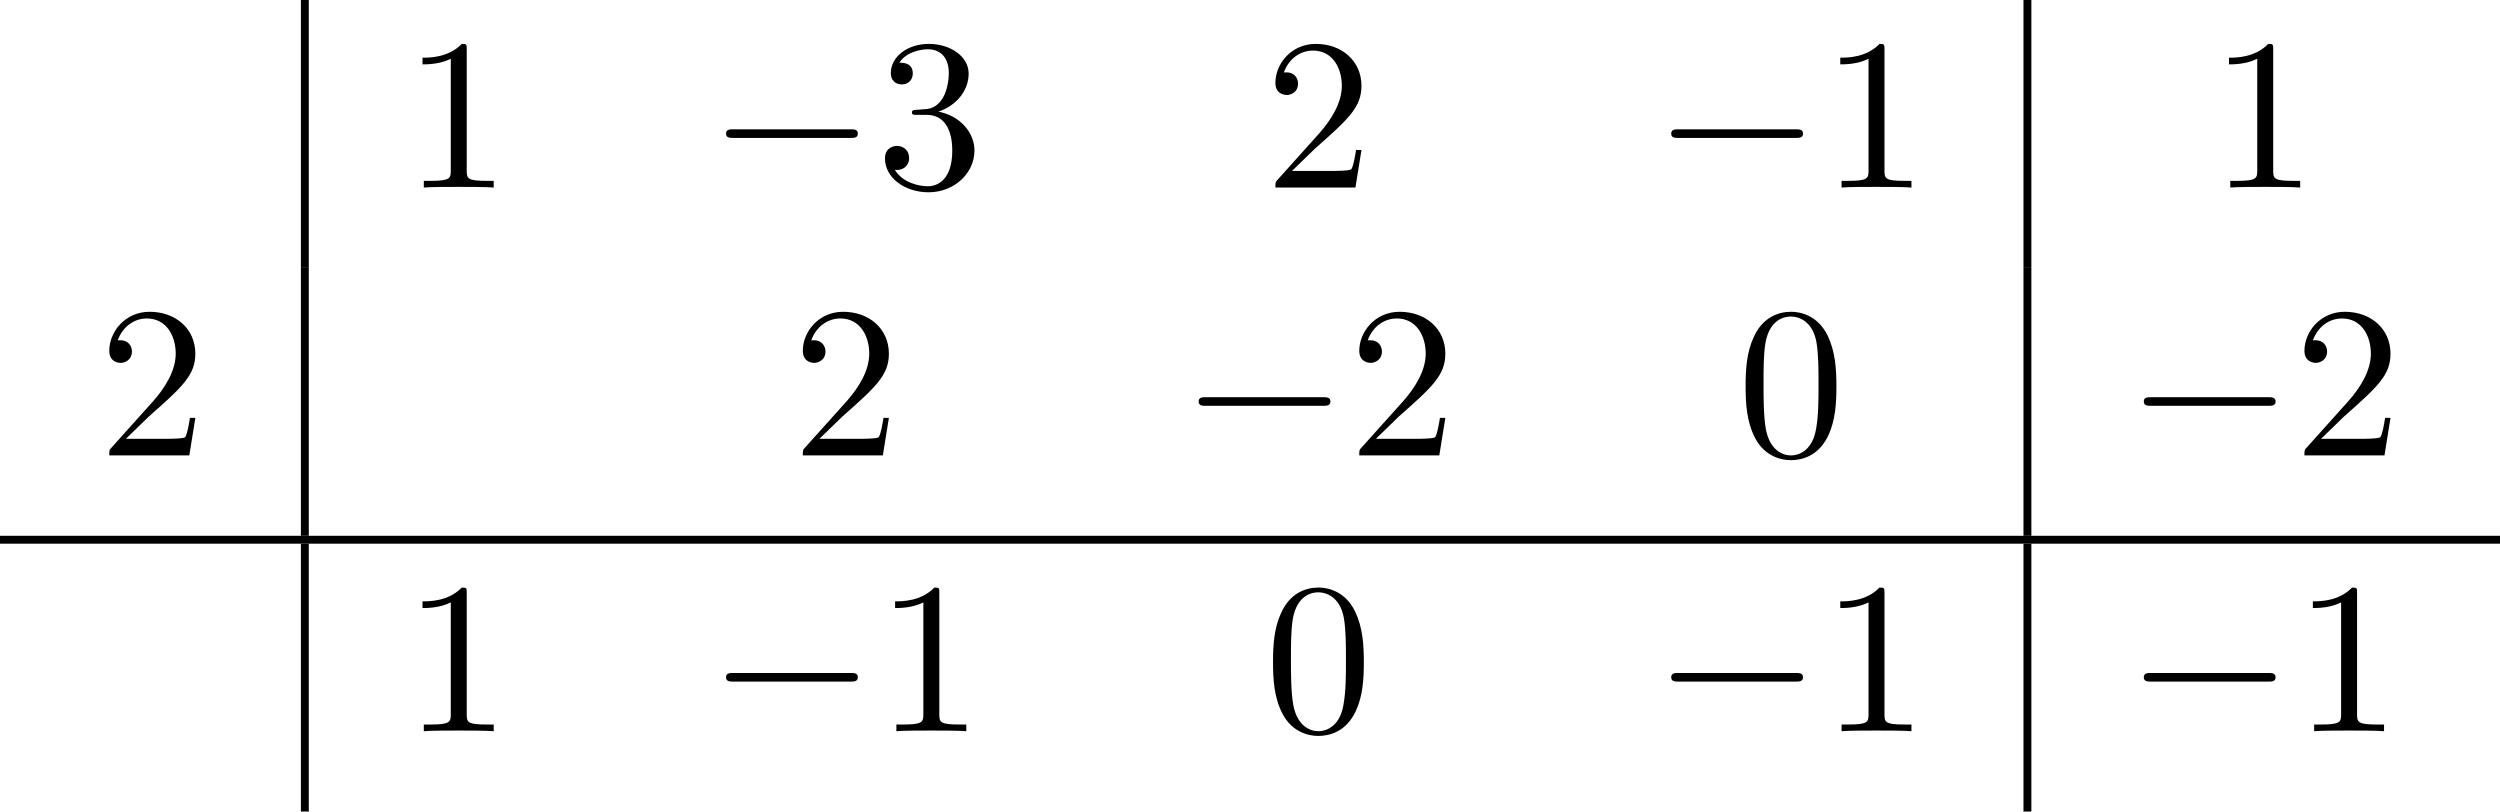
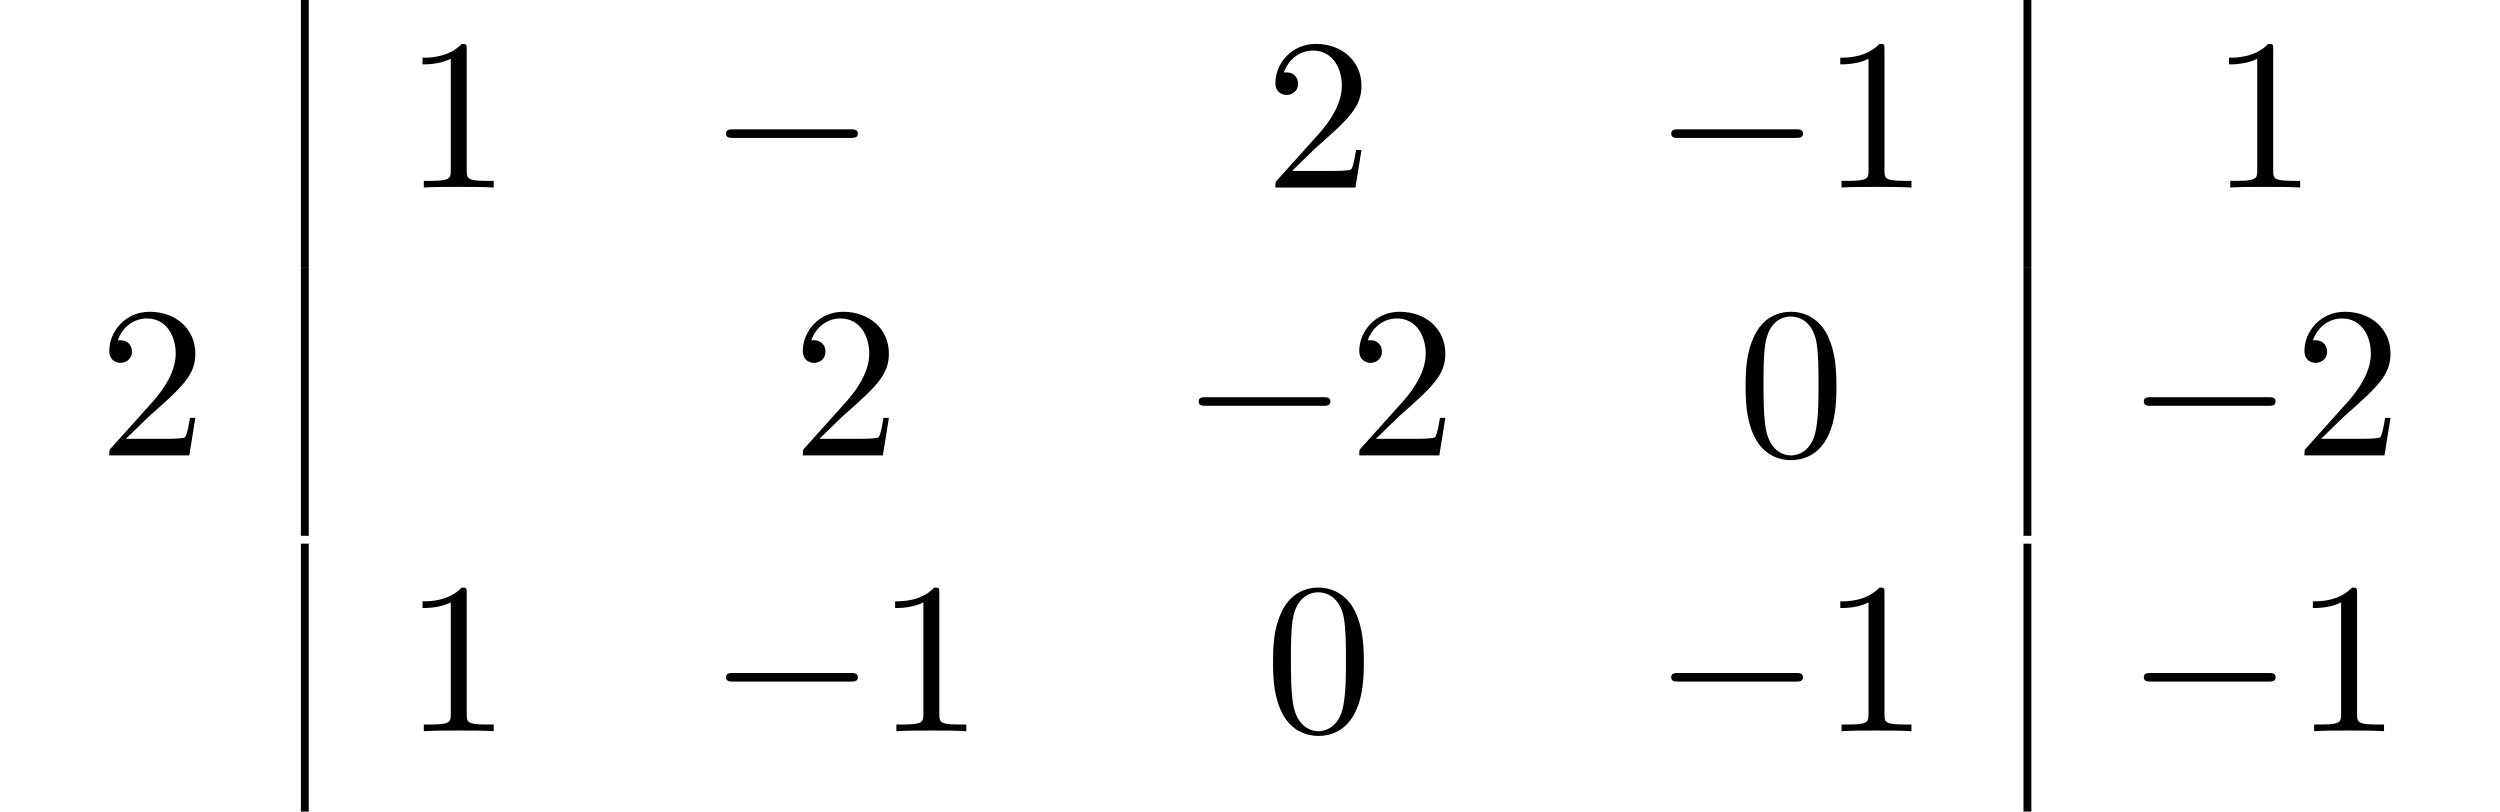
<svg xmlns="http://www.w3.org/2000/svg" xmlns:xlink="http://www.w3.org/1999/xlink" version="1.1" width="126.443pt" height="41.046pt" viewBox="169.904 69.738 126.443 41.046">
  <defs>
    <path id="g0-0" d="M7.189 -2.509C7.375 -2.509 7.571 -2.509 7.571 -2.727S7.375 -2.945 7.189 -2.945H1.287C1.102 -2.945 0.905 -2.945 0.905 -2.727S1.102 -2.509 1.287 -2.509H7.189Z" />
    <path id="g1-48" d="M5.018 -3.491C5.018 -4.364 4.964 -5.236 4.582 -6.044C4.08 -7.091 3.185 -7.265 2.727 -7.265C2.073 -7.265 1.276 -6.982 0.829 -5.967C0.48 -5.215 0.425 -4.364 0.425 -3.491C0.425 -2.673 0.469 -1.691 0.916 -0.862C1.385 0.022 2.182 0.24 2.716 0.24C3.305 0.24 4.135 0.011 4.615 -1.025C4.964 -1.778 5.018 -2.629 5.018 -3.491ZM2.716 0C2.291 0 1.647 -0.273 1.451 -1.32C1.331 -1.975 1.331 -2.978 1.331 -3.622C1.331 -4.32 1.331 -5.04 1.418 -5.629C1.625 -6.927 2.444 -7.025 2.716 -7.025C3.076 -7.025 3.796 -6.829 4.004 -5.749C4.113 -5.138 4.113 -4.309 4.113 -3.622C4.113 -2.804 4.113 -2.062 3.993 -1.364C3.829 -0.327 3.207 0 2.716 0Z" />
    <path id="g1-49" d="M3.207 -6.982C3.207 -7.244 3.207 -7.265 2.956 -7.265C2.28 -6.567 1.32 -6.567 0.971 -6.567V-6.229C1.189 -6.229 1.833 -6.229 2.4 -6.513V-0.862C2.4 -0.469 2.367 -0.338 1.385 -0.338H1.036V0C1.418 -0.033 2.367 -0.033 2.804 -0.033S4.189 -0.033 4.571 0V-0.338H4.222C3.24 -0.338 3.207 -0.458 3.207 -0.862V-6.982Z" />
    <path id="g1-50" d="M1.385 -0.84L2.542 -1.964C4.244 -3.469 4.898 -4.058 4.898 -5.149C4.898 -6.393 3.916 -7.265 2.585 -7.265C1.353 -7.265 0.545 -6.262 0.545 -5.291C0.545 -4.68 1.091 -4.68 1.124 -4.68C1.309 -4.68 1.691 -4.811 1.691 -5.258C1.691 -5.542 1.495 -5.825 1.113 -5.825C1.025 -5.825 1.004 -5.825 0.971 -5.815C1.222 -6.524 1.811 -6.927 2.444 -6.927C3.436 -6.927 3.905 -6.044 3.905 -5.149C3.905 -4.276 3.36 -3.415 2.76 -2.738L0.665 -0.404C0.545 -0.284 0.545 -0.262 0.545 0H4.593L4.898 -1.898H4.625C4.571 -1.571 4.495 -1.091 4.385 -0.927C4.309 -0.84 3.589 -0.84 3.349 -0.84H1.385Z" />
-     <path id="g1-51" d="M3.164 -3.84C4.058 -4.135 4.691 -4.898 4.691 -5.76C4.691 -6.655 3.731 -7.265 2.684 -7.265C1.582 -7.265 0.753 -6.611 0.753 -5.782C0.753 -5.422 0.993 -5.215 1.309 -5.215C1.647 -5.215 1.865 -5.455 1.865 -5.771C1.865 -6.316 1.353 -6.316 1.189 -6.316C1.527 -6.851 2.247 -6.993 2.64 -6.993C3.087 -6.993 3.687 -6.753 3.687 -5.771C3.687 -5.64 3.665 -5.007 3.382 -4.527C3.055 -4.004 2.684 -3.971 2.411 -3.96C2.324 -3.949 2.062 -3.927 1.985 -3.927C1.898 -3.916 1.822 -3.905 1.822 -3.796C1.822 -3.676 1.898 -3.676 2.084 -3.676H2.564C3.458 -3.676 3.862 -2.935 3.862 -1.865C3.862 -0.382 3.109 -0.065 2.629 -0.065C2.16 -0.065 1.342 -0.251 0.96 -0.895C1.342 -0.84 1.68 -1.08 1.68 -1.495C1.68 -1.887 1.385 -2.105 1.069 -2.105C0.807 -2.105 0.458 -1.953 0.458 -1.473C0.458 -0.48 1.473 0.24 2.662 0.24C3.993 0.24 4.985 -0.753 4.985 -1.865C4.985 -2.76 4.298 -3.611 3.164 -3.84Z" />
  </defs>
  <g id="page1">
    <rect x="185.122" y="69.738" height="13.549" width="0.399" />
    <use x="190.303" y="79.223" xlink:href="#g1-49" />
    <use x="205.72" y="79.223" xlink:href="#g0-0" />
    <use x="214.205" y="79.223" xlink:href="#g1-51" />
    <use x="233.865" y="79.223" xlink:href="#g1-50" />
    <use x="253.524" y="79.223" xlink:href="#g0-0" />
    <use x="262.009" y="79.223" xlink:href="#g1-49" />
    <rect x="272.246" y="69.738" height="13.549" width="0.399" />
    <use x="281.669" y="79.223" xlink:href="#g1-49" />
    <use x="174.886" y="92.772" xlink:href="#g1-50" />
    <rect x="185.122" y="83.288" height="13.549" width="0.399" />
    <use x="209.963" y="92.772" xlink:href="#g1-50" />
    <use x="229.622" y="92.772" xlink:href="#g0-0" />
    <use x="238.107" y="92.772" xlink:href="#g1-50" />
    <use x="257.767" y="92.772" xlink:href="#g1-48" />
    <rect x="272.246" y="83.288" height="13.549" width="0.399" />
    <use x="277.426" y="92.772" xlink:href="#g0-0" />
    <use x="285.911" y="92.772" xlink:href="#g1-50" />
-     <rect x="169.904" y="96.837" height="0.399" width="126.443" />
    <rect x="185.122" y="97.235" height="13.549" width="0.399" />
    <use x="190.303" y="106.72" xlink:href="#g1-49" />
    <use x="205.72" y="106.72" xlink:href="#g0-0" />
    <use x="214.205" y="106.72" xlink:href="#g1-49" />
    <use x="233.865" y="106.72" xlink:href="#g1-48" />
    <use x="253.524" y="106.72" xlink:href="#g0-0" />
    <use x="262.009" y="106.72" xlink:href="#g1-49" />
    <rect x="272.246" y="97.235" height="13.549" width="0.399" />
    <use x="277.426" y="106.72" xlink:href="#g0-0" />
    <use x="285.911" y="106.72" xlink:href="#g1-49" />
  </g>
</svg>